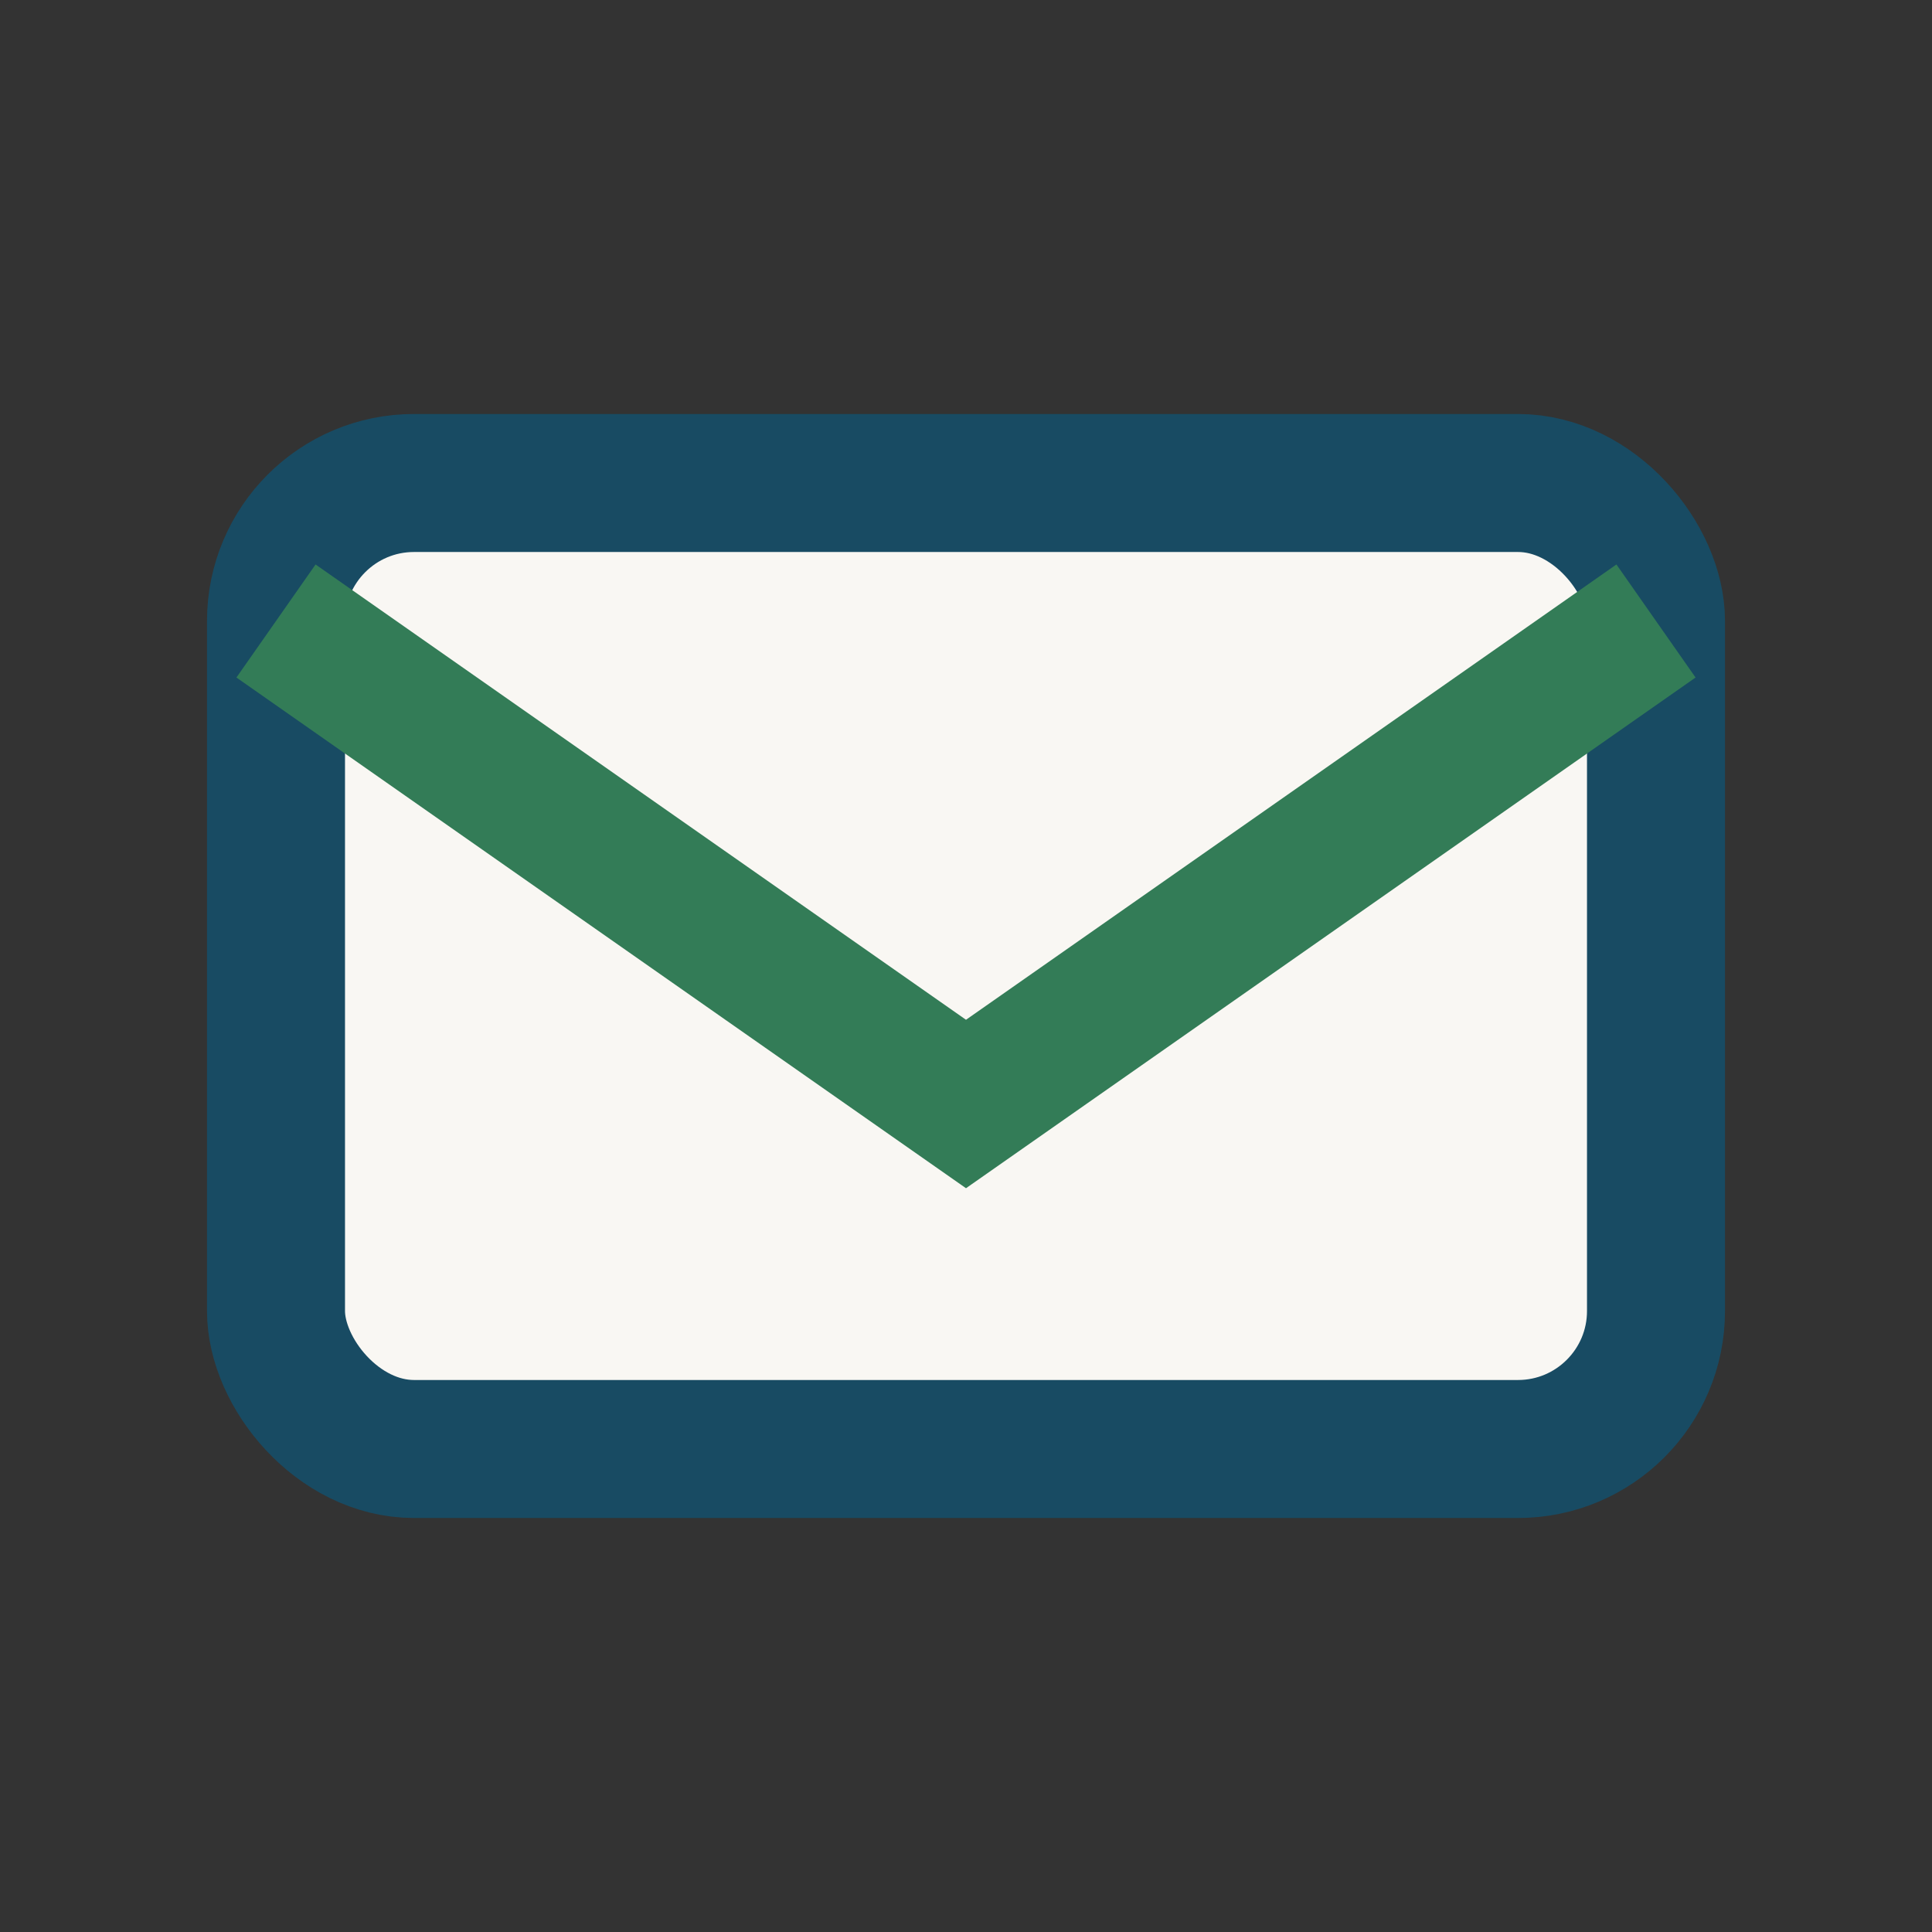
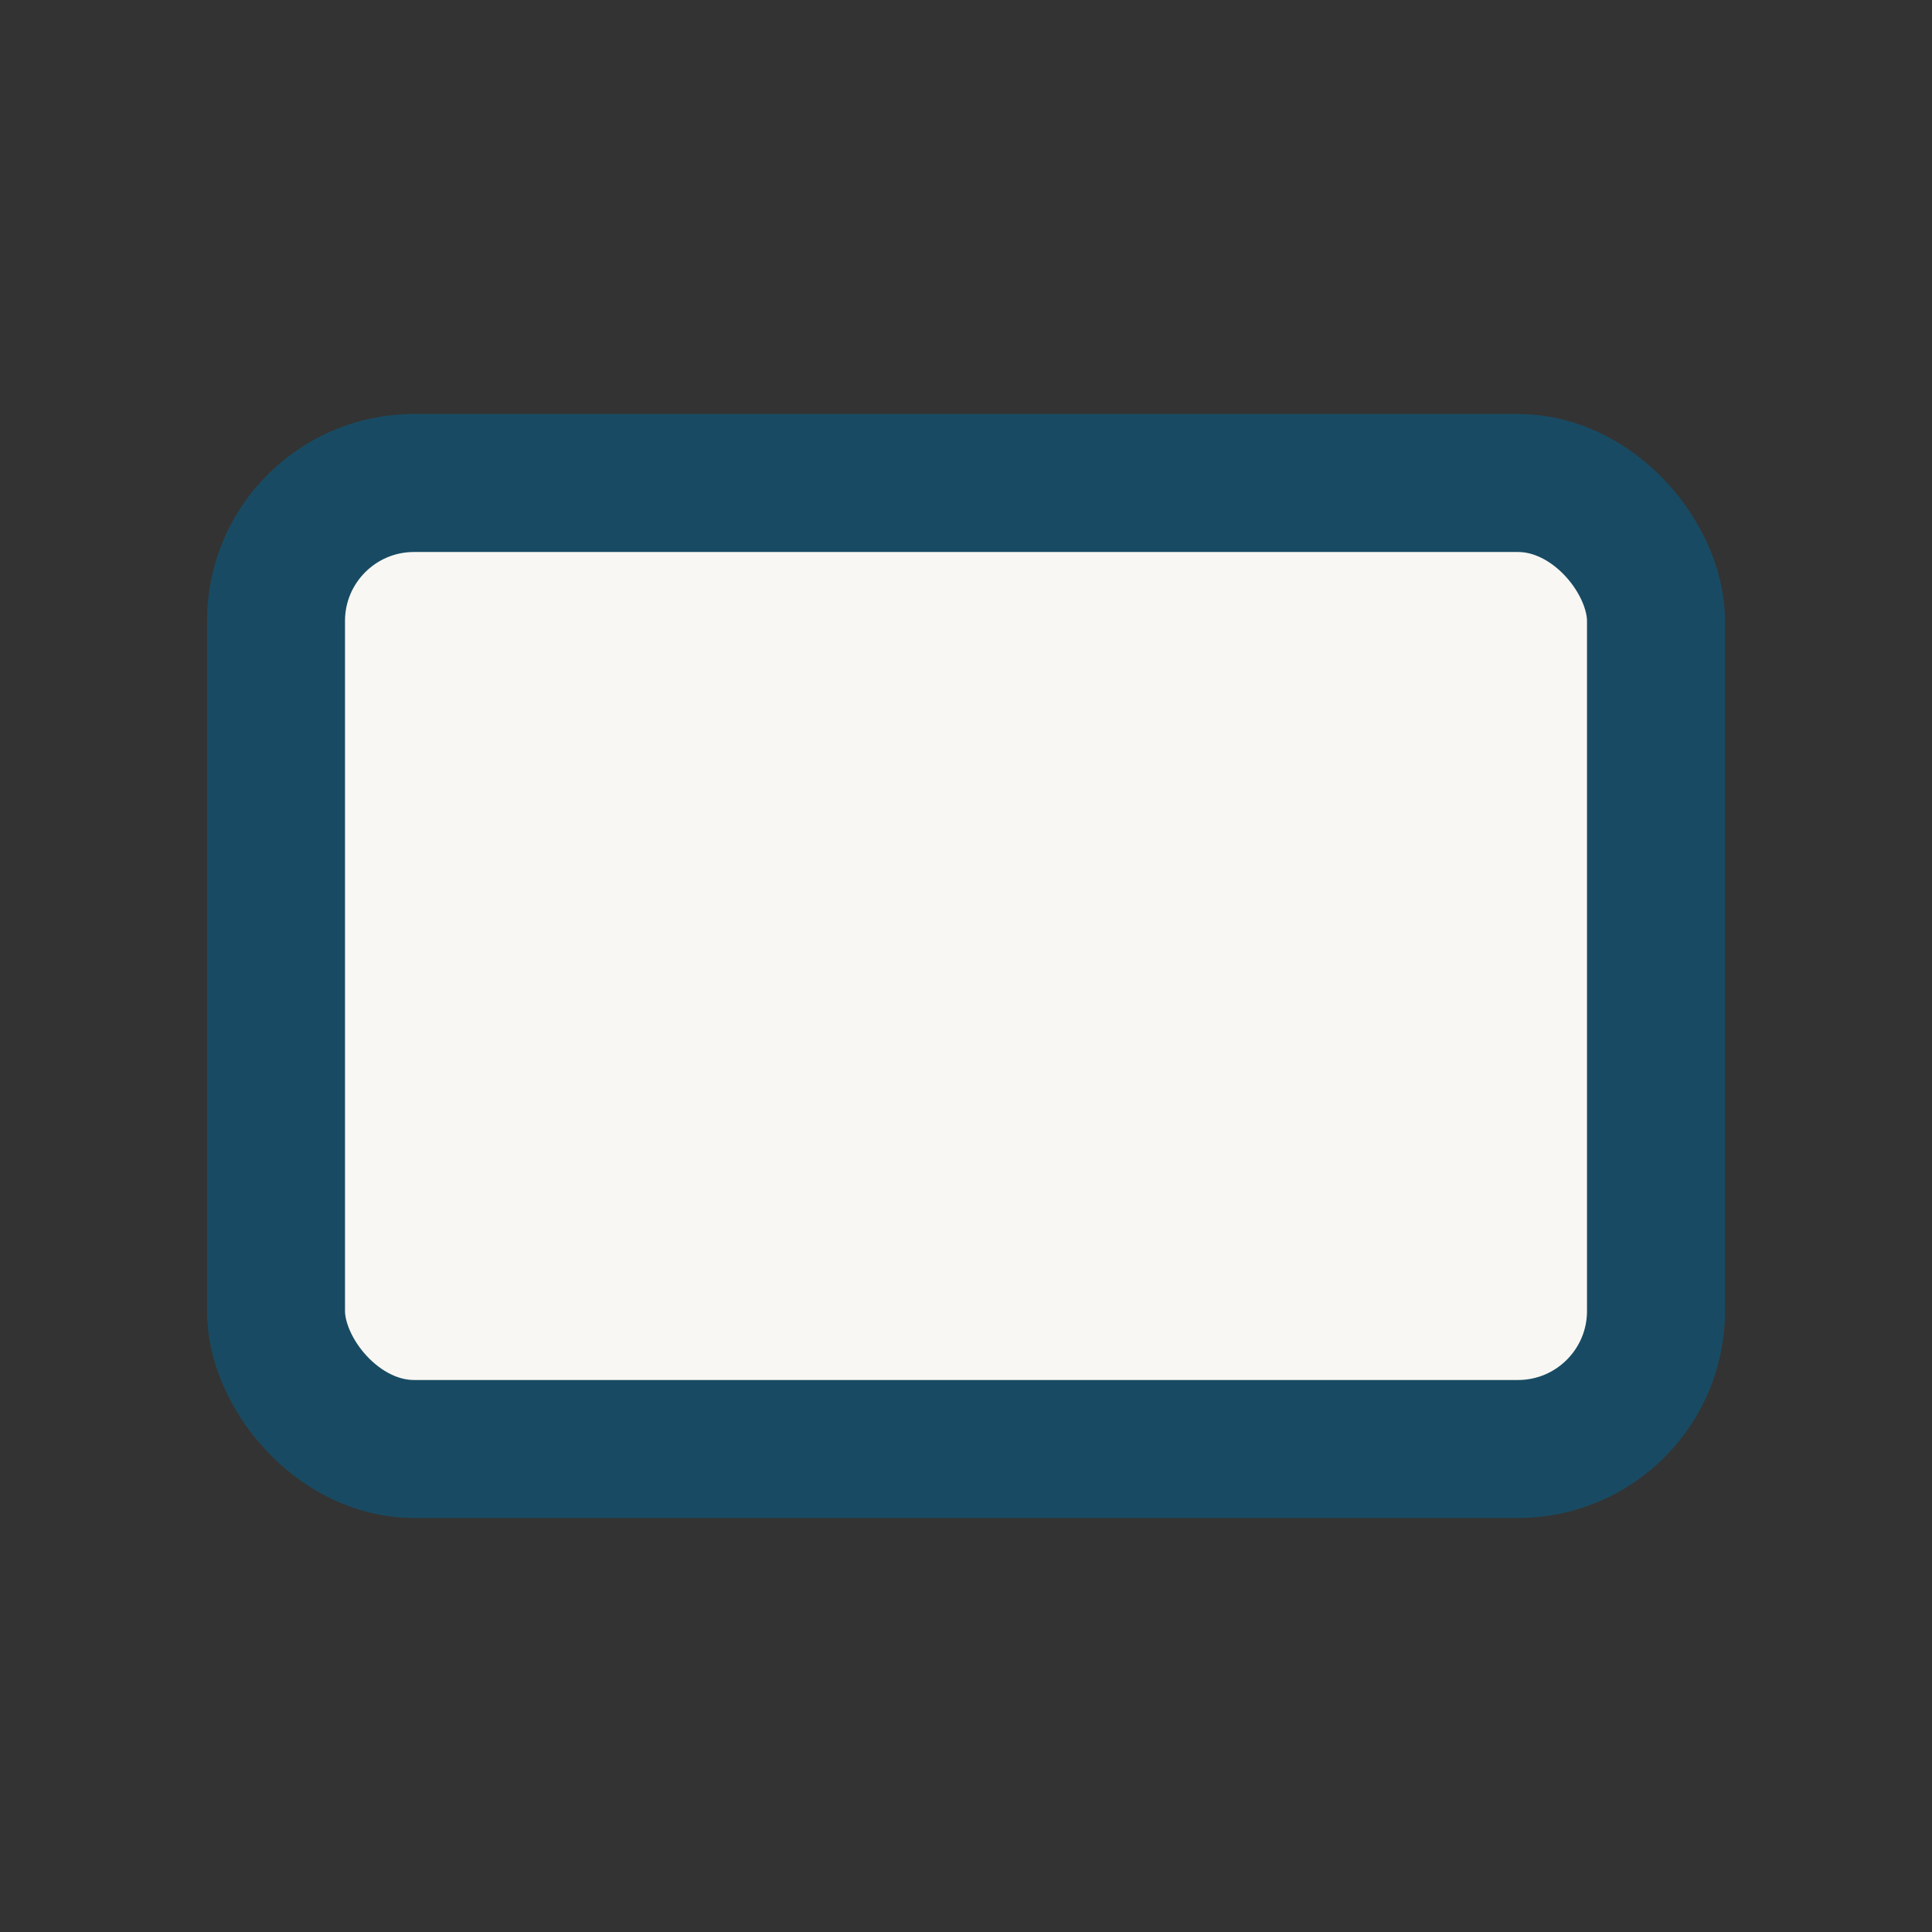
<svg xmlns="http://www.w3.org/2000/svg" width="28" height="28" viewBox="0 0 28 28">
  <rect x="0" y="0" width="28" height="28" fill="#333333" stroke="none" />
  <rect x="4" y="7" width="20" height="14" rx="2" fill="#F9F7F3" stroke="#184B63" stroke-width="2" />
-   <path d="M4 9l10 7 10-7" fill="none" stroke="#337C57" stroke-width="2" />
</svg>